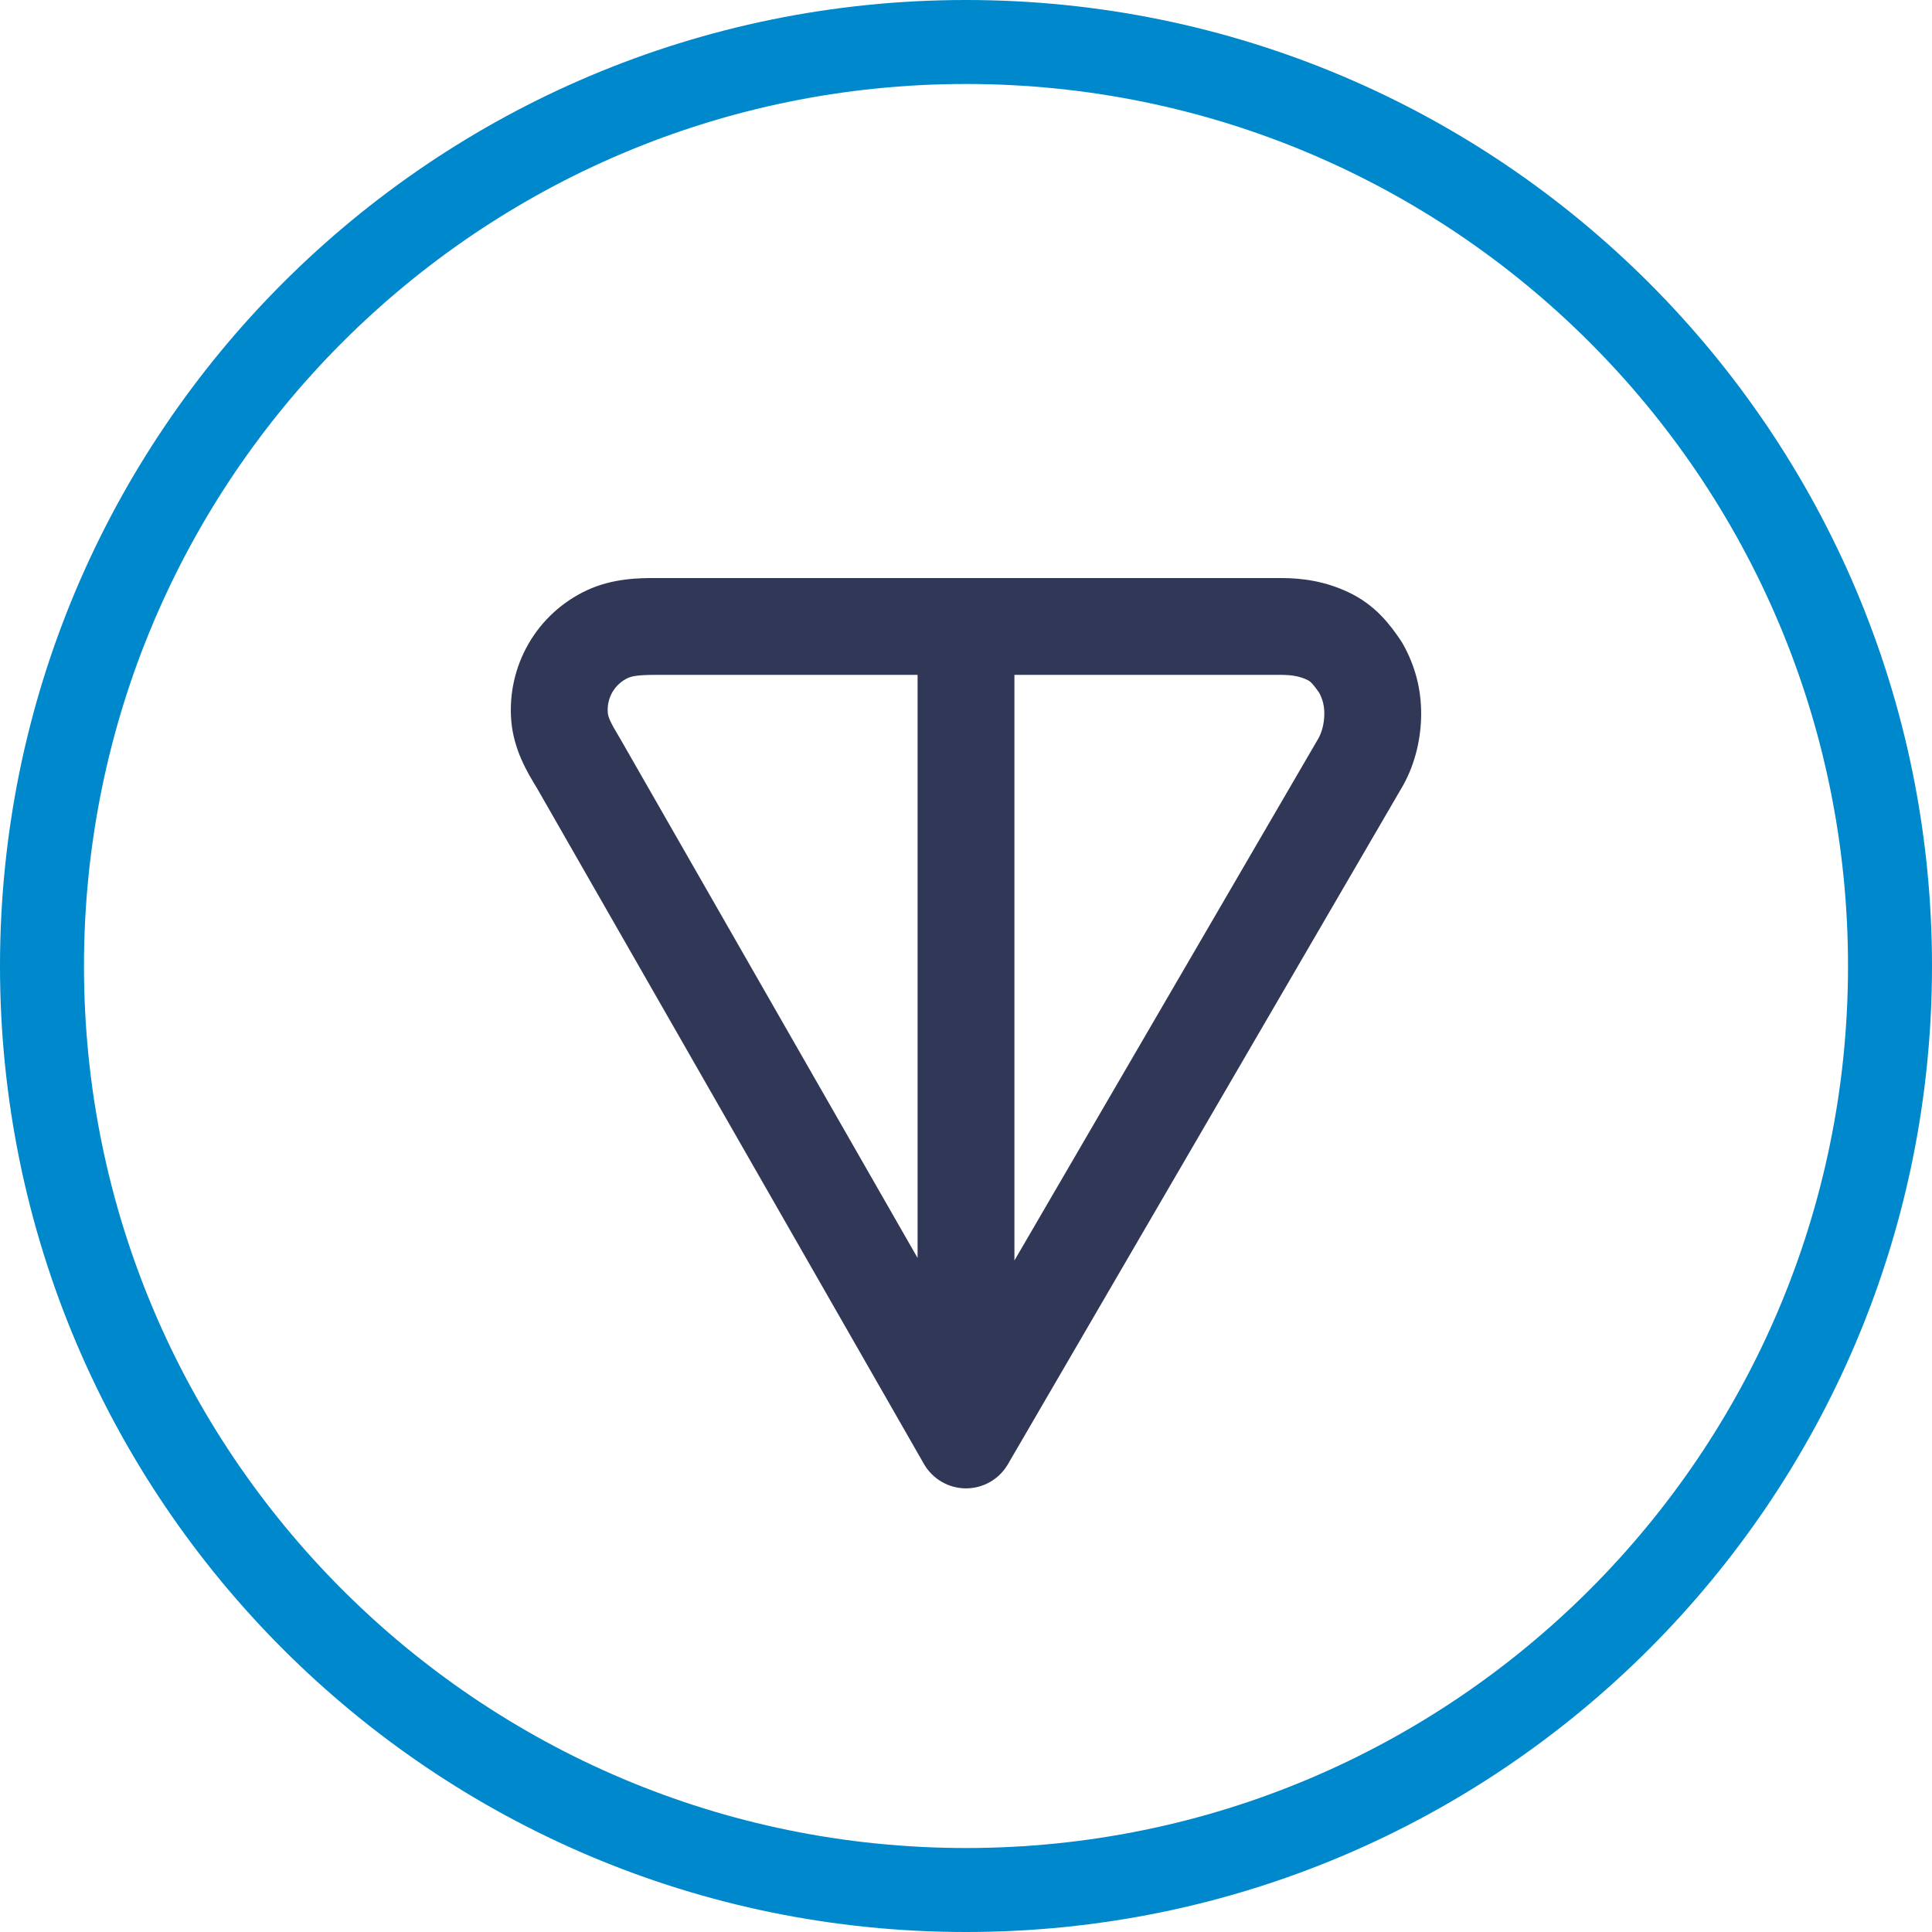
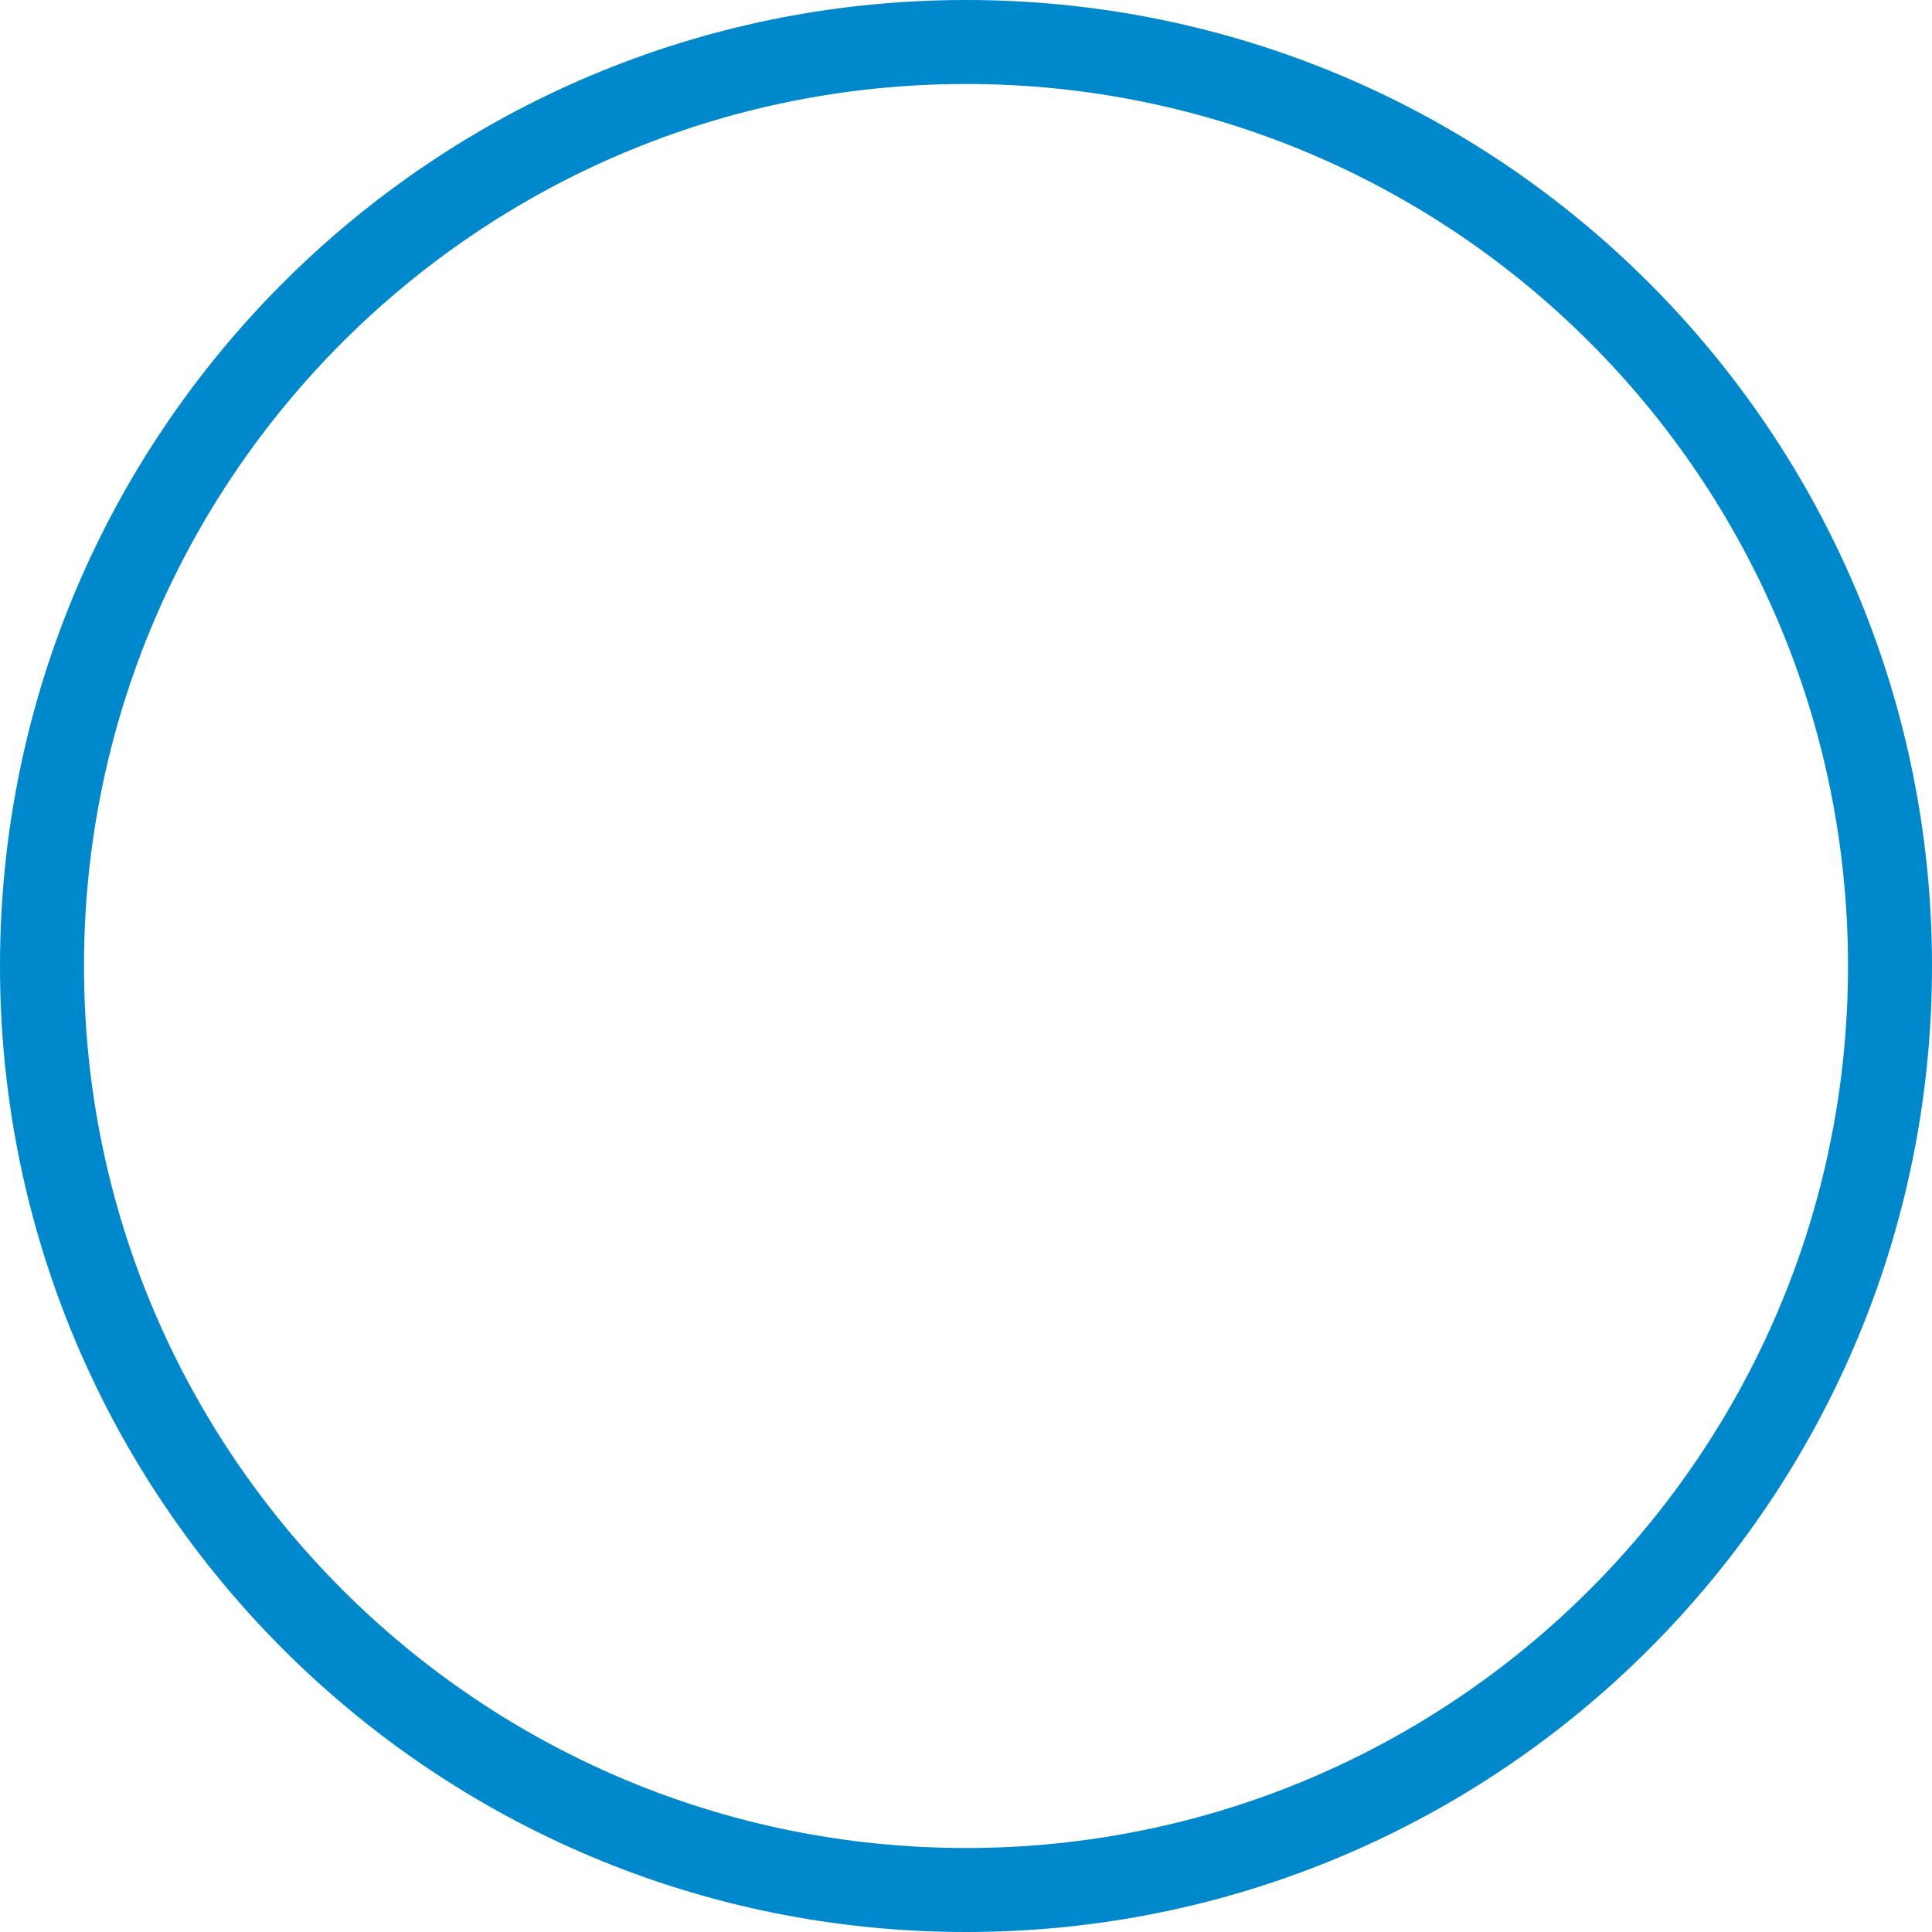
<svg xmlns="http://www.w3.org/2000/svg" width="32" height="32">
  <path fill="#08C" d="M32 16C32 24.837 24.837 32 16 32C7.163 32 0 24.837 0 16C0 7.163 7.163 0 16 0C24.837 0 32 7.163 32 16ZM30.609 16C30.609 24.068 24.068 30.609 16 30.609C7.932 30.609 1.391 24.068 1.391 16C1.391 7.932 7.932 1.391 16 1.391C24.068 1.391 30.609 7.932 30.609 16Z" fill-rule="evenodd" />
-   <path fill="#303757" transform="translate(8.461 9.574)" d="M2.406 0L12.752 0C13.118 0 13.484 0.054 13.866 0.232C14.325 0.446 14.568 0.782 14.738 1.031C14.751 1.051 14.763 1.07 14.775 1.091C14.975 1.447 15.078 1.832 15.078 2.246C15.078 2.639 14.985 3.067 14.775 3.441C14.773 3.444 14.771 3.448 14.769 3.451L8.232 14.68C8.088 14.927 7.823 15.079 7.536 15.078C7.25 15.077 6.986 14.923 6.843 14.675L0.427 3.47C0.425 3.467 0.423 3.464 0.421 3.461C0.274 3.219 0.047 2.845 0.007 2.362C-0.029 1.918 0.071 1.473 0.294 1.087C0.517 0.701 0.853 0.393 1.257 0.204C1.69 0.002 2.129 0 2.406 0ZM6.737 1.604L2.406 1.604C2.122 1.604 2.012 1.622 1.936 1.657C1.83 1.707 1.742 1.788 1.682 1.89C1.623 1.993 1.596 2.112 1.606 2.231C1.612 2.299 1.639 2.377 1.803 2.647C1.807 2.653 1.81 2.659 1.813 2.664L6.737 11.262L6.737 1.604ZM8.341 1.604L8.341 11.304L13.379 2.651C13.436 2.547 13.474 2.398 13.474 2.246C13.474 2.122 13.449 2.015 13.391 1.904C13.331 1.817 13.294 1.772 13.264 1.74C13.237 1.713 13.217 1.699 13.189 1.686C13.07 1.63 12.948 1.604 12.752 1.604L8.341 1.604Z" fill-rule="evenodd" />
</svg>